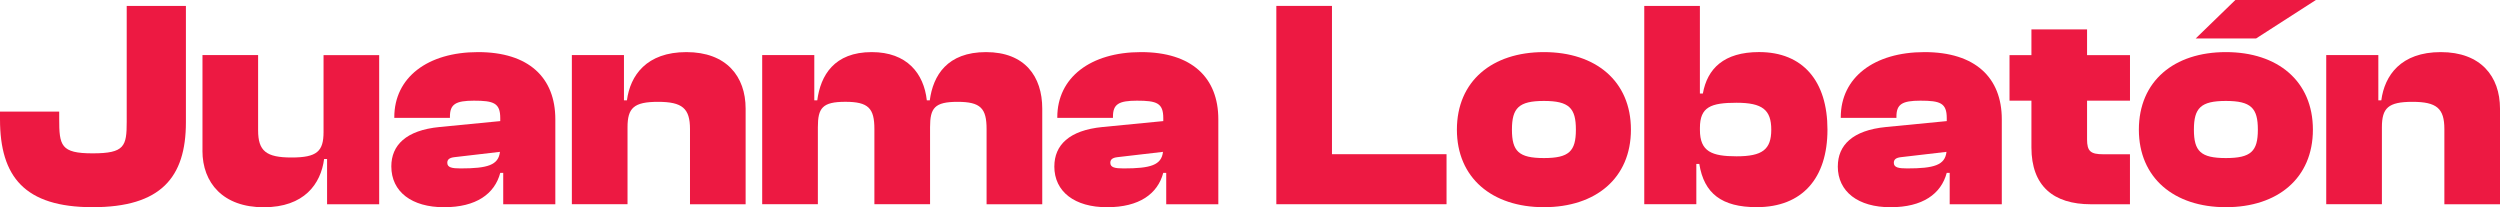
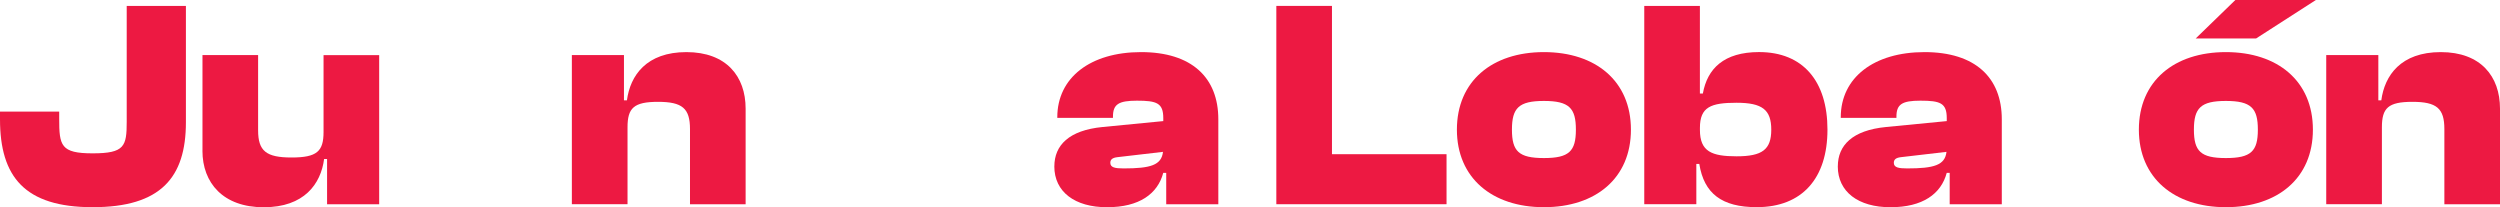
<svg xmlns="http://www.w3.org/2000/svg" id="Layer_1" data-name="Layer 1" viewBox="0 0 757.62 62.79">
  <defs>
    <style> .cls-1 { fill: #ed1942; } </style>
  </defs>
  <path class="cls-1" d="M0,36.15v-2.33h17.94v2.15c0,8.16.45,10.5,10.14,10.5s10.32-2.15,10.32-9.6V1.79h17.94v35.25c0,16.78-7.63,25.75-28.26,25.75S0,53.55,0,36.15Z" />
  <path class="cls-1" d="M61.36,45.66v-28.97h16.86v22.79c0,6.28,2.42,8.25,10.14,8.25s9.69-1.88,9.69-7.71v-23.32h16.86v45.21h-15.79v-13.72h-.9c-.99,7.54-6.01,14.62-18.3,14.62s-18.57-7.36-18.57-17.13Z" />
-   <path class="cls-1" d="M118.59,50.42c0-6.37,4.4-10.94,14.62-11.93l18.39-1.79v-.9c0-4.58-1.97-5.29-7.98-5.29-5.56,0-7.27,1.08-7.27,4.84v.36h-16.86v-.18c0-12.02,10.05-19.74,25.39-19.74s23.41,7.71,23.41,20.36v25.75h-15.79v-9.51h-.9c-1.7,6.37-7.27,10.41-17.04,10.41s-15.97-4.67-15.97-12.38ZM139.58,51.04c8.16,0,11.48-.99,11.93-5.02l-13.81,1.61c-1.52.18-2.15.72-2.15,1.71,0,1.43,1.44,1.7,4.04,1.7Z" />
  <path class="cls-1" d="M173.3,61.9V16.69h15.79v13.72h.9c.99-7.54,5.92-14.62,18.03-14.62s17.94,7.36,17.94,17.13v28.98h-16.86v-22.79c0-6.28-2.33-8.25-9.69-8.25s-9.24,1.88-9.24,7.71v23.32h-16.86Z" />
-   <path class="cls-1" d="M230.98,61.9V16.69h15.79v13.72h.9c.99-7.54,5.11-14.62,16.51-14.62,10.67,0,15.79,6.46,16.69,14.62h.9c.99-7.54,5.29-14.62,17.04-14.62s17.04,7.36,17.04,17.13v28.98h-16.87v-22.79c0-6.28-1.79-8.25-8.79-8.25s-8.34,1.88-8.34,7.71v23.32h-16.87v-22.79c0-6.28-1.79-8.25-8.79-8.25s-8.34,1.88-8.34,7.71v23.32h-16.86Z" />
  <path class="cls-1" d="M319.52,50.42c0-6.37,4.4-10.94,14.62-11.93l18.39-1.79v-.9c0-4.58-1.97-5.29-7.98-5.29-5.56,0-7.27,1.08-7.27,4.84v.36h-16.87v-.18c0-12.02,10.05-19.74,25.39-19.74s23.41,7.71,23.41,20.36v25.75h-15.79v-9.51h-.9c-1.7,6.37-7.27,10.41-17.04,10.41s-15.97-4.67-15.97-12.38ZM340.51,51.04c8.16,0,11.48-.99,11.93-5.02l-13.81,1.61c-1.53.18-2.15.72-2.15,1.71,0,1.43,1.44,1.7,4.04,1.7Z" />
  <path class="cls-1" d="M386.79,61.9V1.79h16.86v44.94h34.72v15.16h-51.58Z" />
  <path class="cls-1" d="M441.51,39.29c0-14.71,10.67-23.5,26.37-23.5s26.37,8.79,26.37,23.5-10.67,23.5-26.37,23.5-26.37-8.88-26.37-23.5ZM477.57,39.29c0-6.55-2.06-8.7-9.69-8.7s-9.69,2.15-9.69,8.7,2.06,8.61,9.69,8.61,9.69-2.06,9.69-8.61Z" />
  <path class="cls-1" d="M498.29,61.9V1.79h16.86v26.55h.9c1.35-7.54,6.37-12.56,17.04-12.56,13.28,0,20.72,8.79,20.72,23.5s-7.62,23.5-21.44,23.5c-10.58,0-15.97-4.13-17.4-13.1h-.9v12.2h-15.79ZM526.28,47.37c7.8,0,10.5-2.06,10.5-8.07s-2.69-8.16-10.5-8.16-11.12,1.26-11.12,7.62v.63c0,6.55,3.59,7.98,11.12,7.98Z" />
  <path class="cls-1" d="M556.95,50.42c0-6.37,4.4-10.94,14.62-11.93l18.39-1.79v-.9c0-4.58-1.97-5.29-7.98-5.29-5.56,0-7.27,1.08-7.27,4.84v.36h-16.87v-.18c0-12.02,10.05-19.74,25.39-19.74s23.41,7.71,23.41,20.36v25.75h-15.79v-9.51h-.9c-1.7,6.37-7.27,10.41-17.04,10.41s-15.97-4.67-15.97-12.38ZM577.95,51.04c8.16,0,11.48-.99,11.93-5.02l-13.81,1.61c-1.53.18-2.15.72-2.15,1.71,0,1.43,1.44,1.7,4.04,1.7Z" />
-   <path class="cls-1" d="M633.65,61.9c-11.3,0-18.03-5.47-18.03-17.22v-14.17h-6.64v-13.81h6.64v-7.8h16.86v7.8h13.01v13.81h-13.01v11.75c0,3.59,1.08,4.49,4.93,4.49h8.07v15.16h-11.84Z" />
  <path class="cls-1" d="M648.18,39.29c0-14.71,10.67-23.5,26.37-23.5s26.37,8.79,26.37,23.5-10.67,23.5-26.37,23.5-26.37-8.88-26.37-23.5ZM684.24,39.29c0-6.55-2.06-8.7-9.69-8.7s-9.69,2.15-9.69,8.7,2.06,8.61,9.69,8.61,9.69-2.06,9.69-8.61ZM665.4,11.66l12.02-11.66h24.4l-18.12,11.66h-18.3Z" />
  <path class="cls-1" d="M704.96,61.9V16.69h15.79v13.72h.9c.99-7.54,5.92-14.62,18.03-14.62s17.94,7.36,17.94,17.13v28.98h-16.86v-22.79c0-6.28-2.33-8.25-9.69-8.25s-9.24,1.88-9.24,7.71v23.32h-16.86Z" />
</svg>